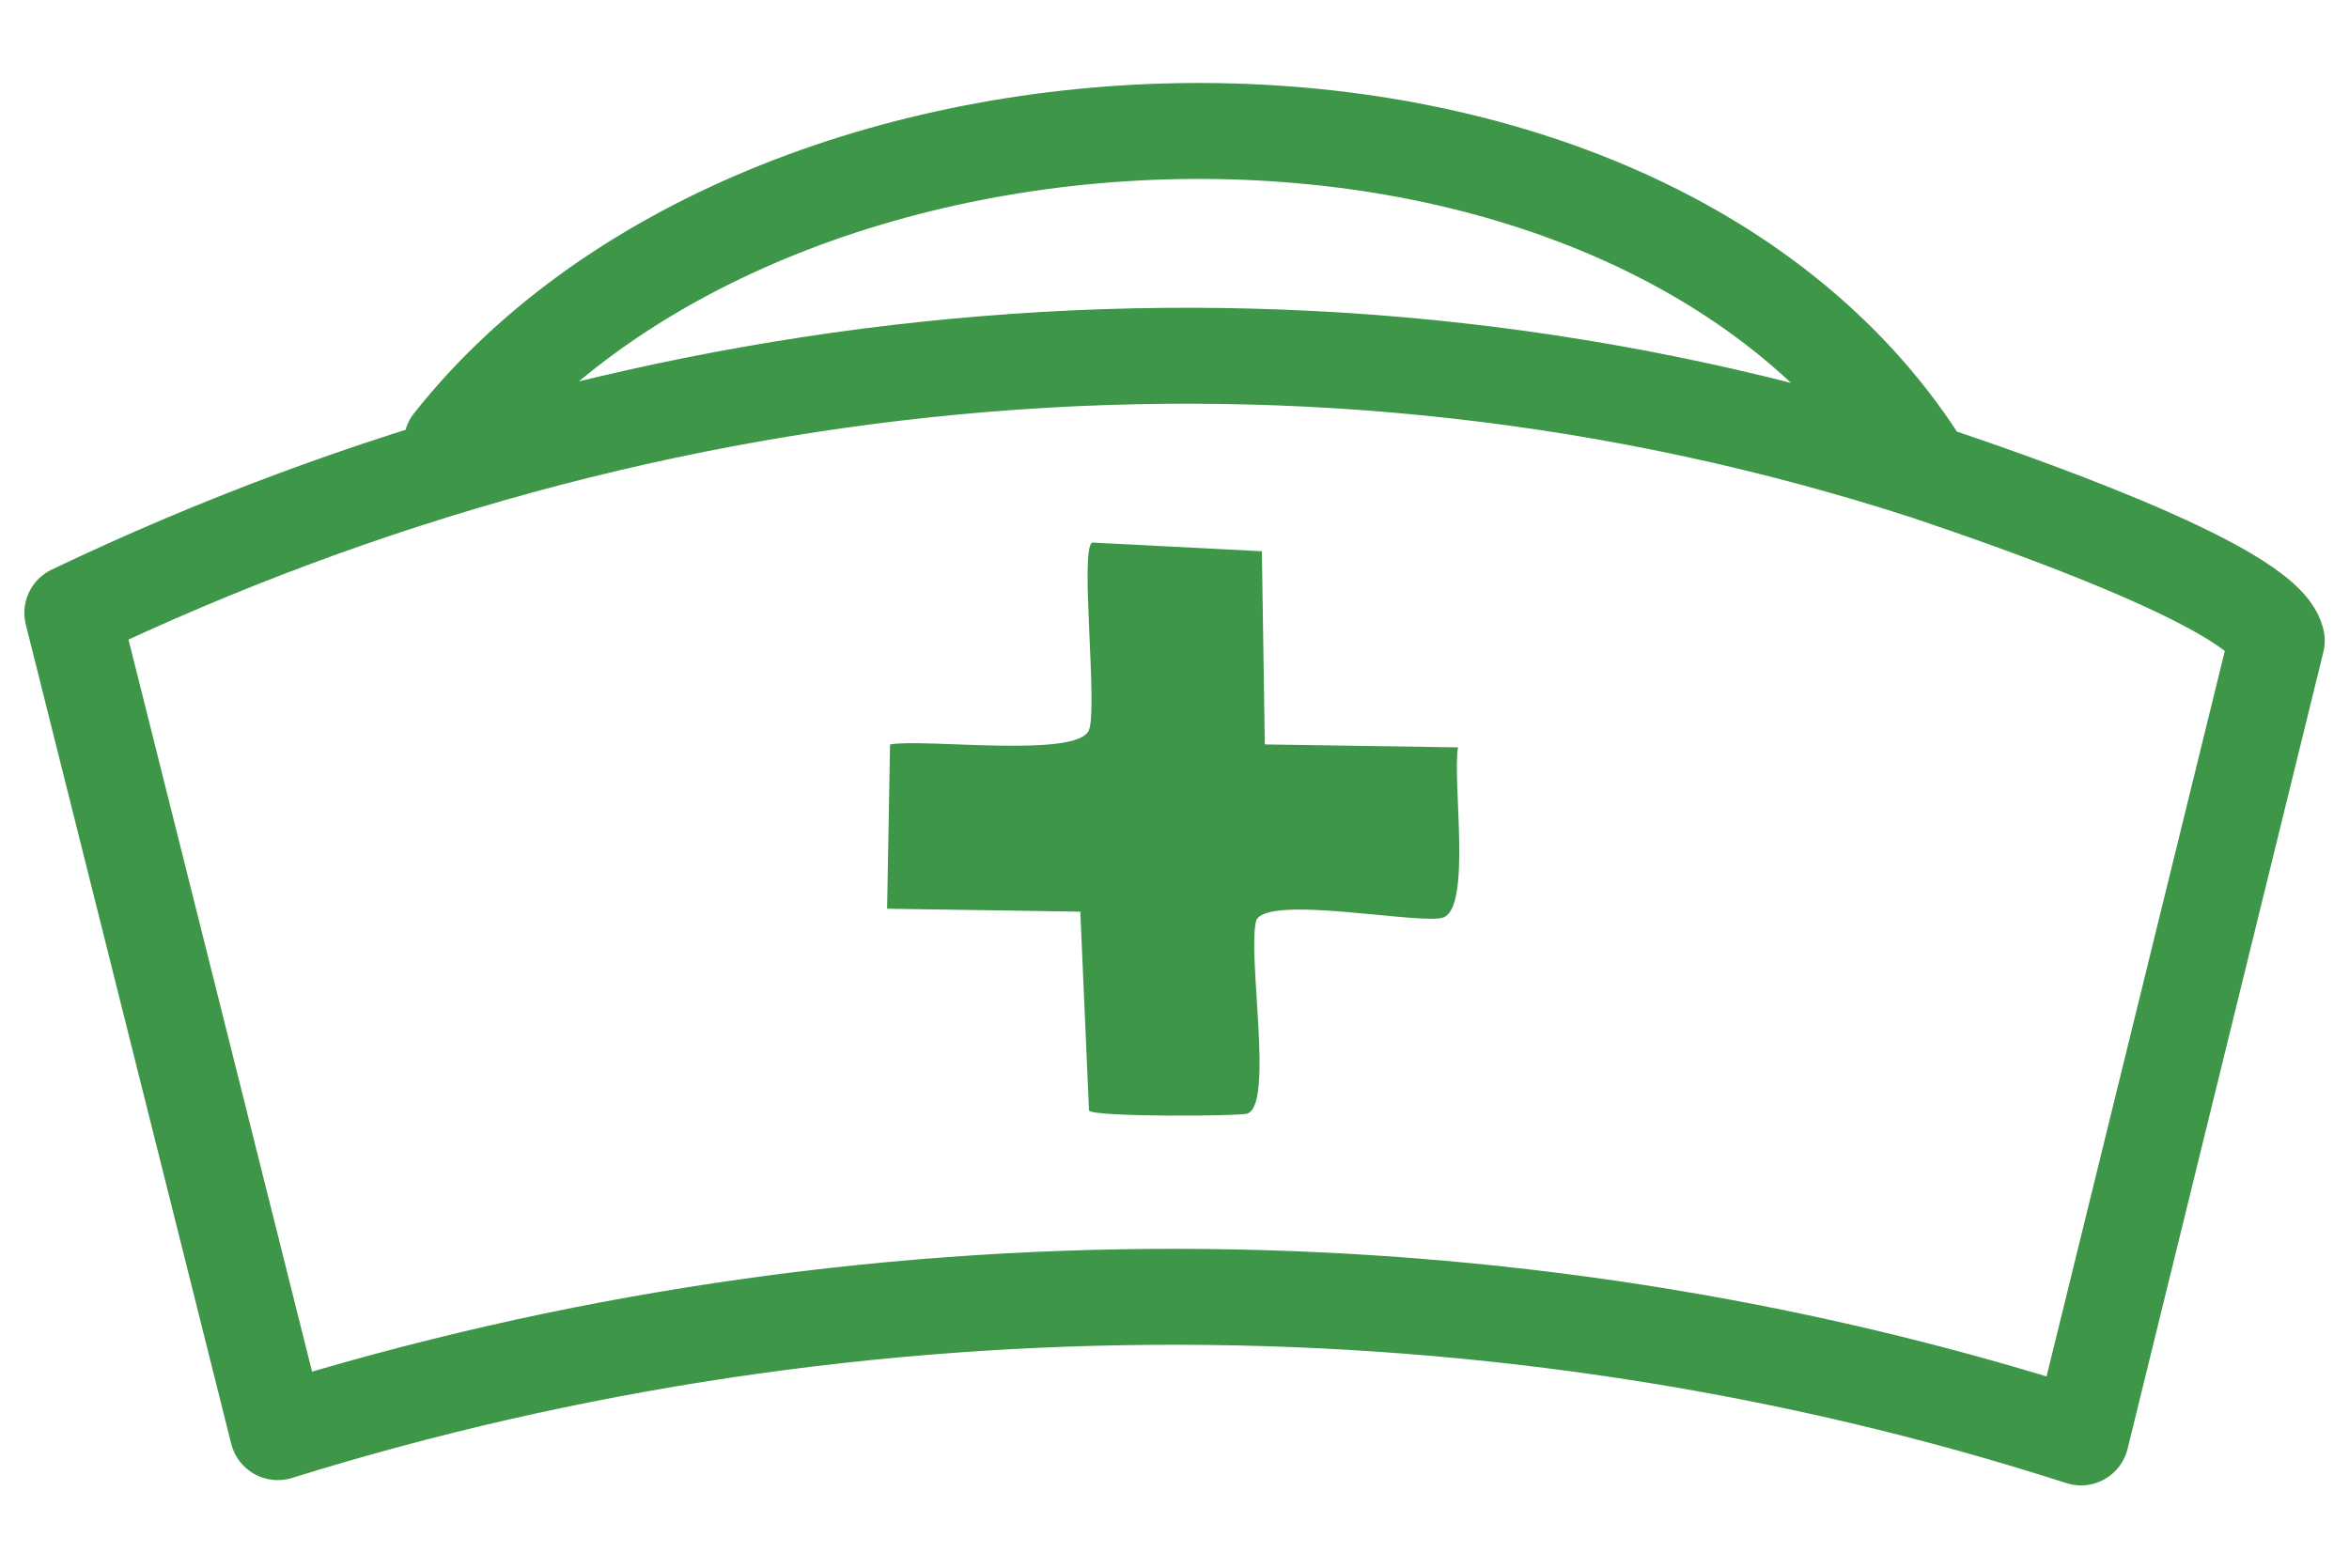
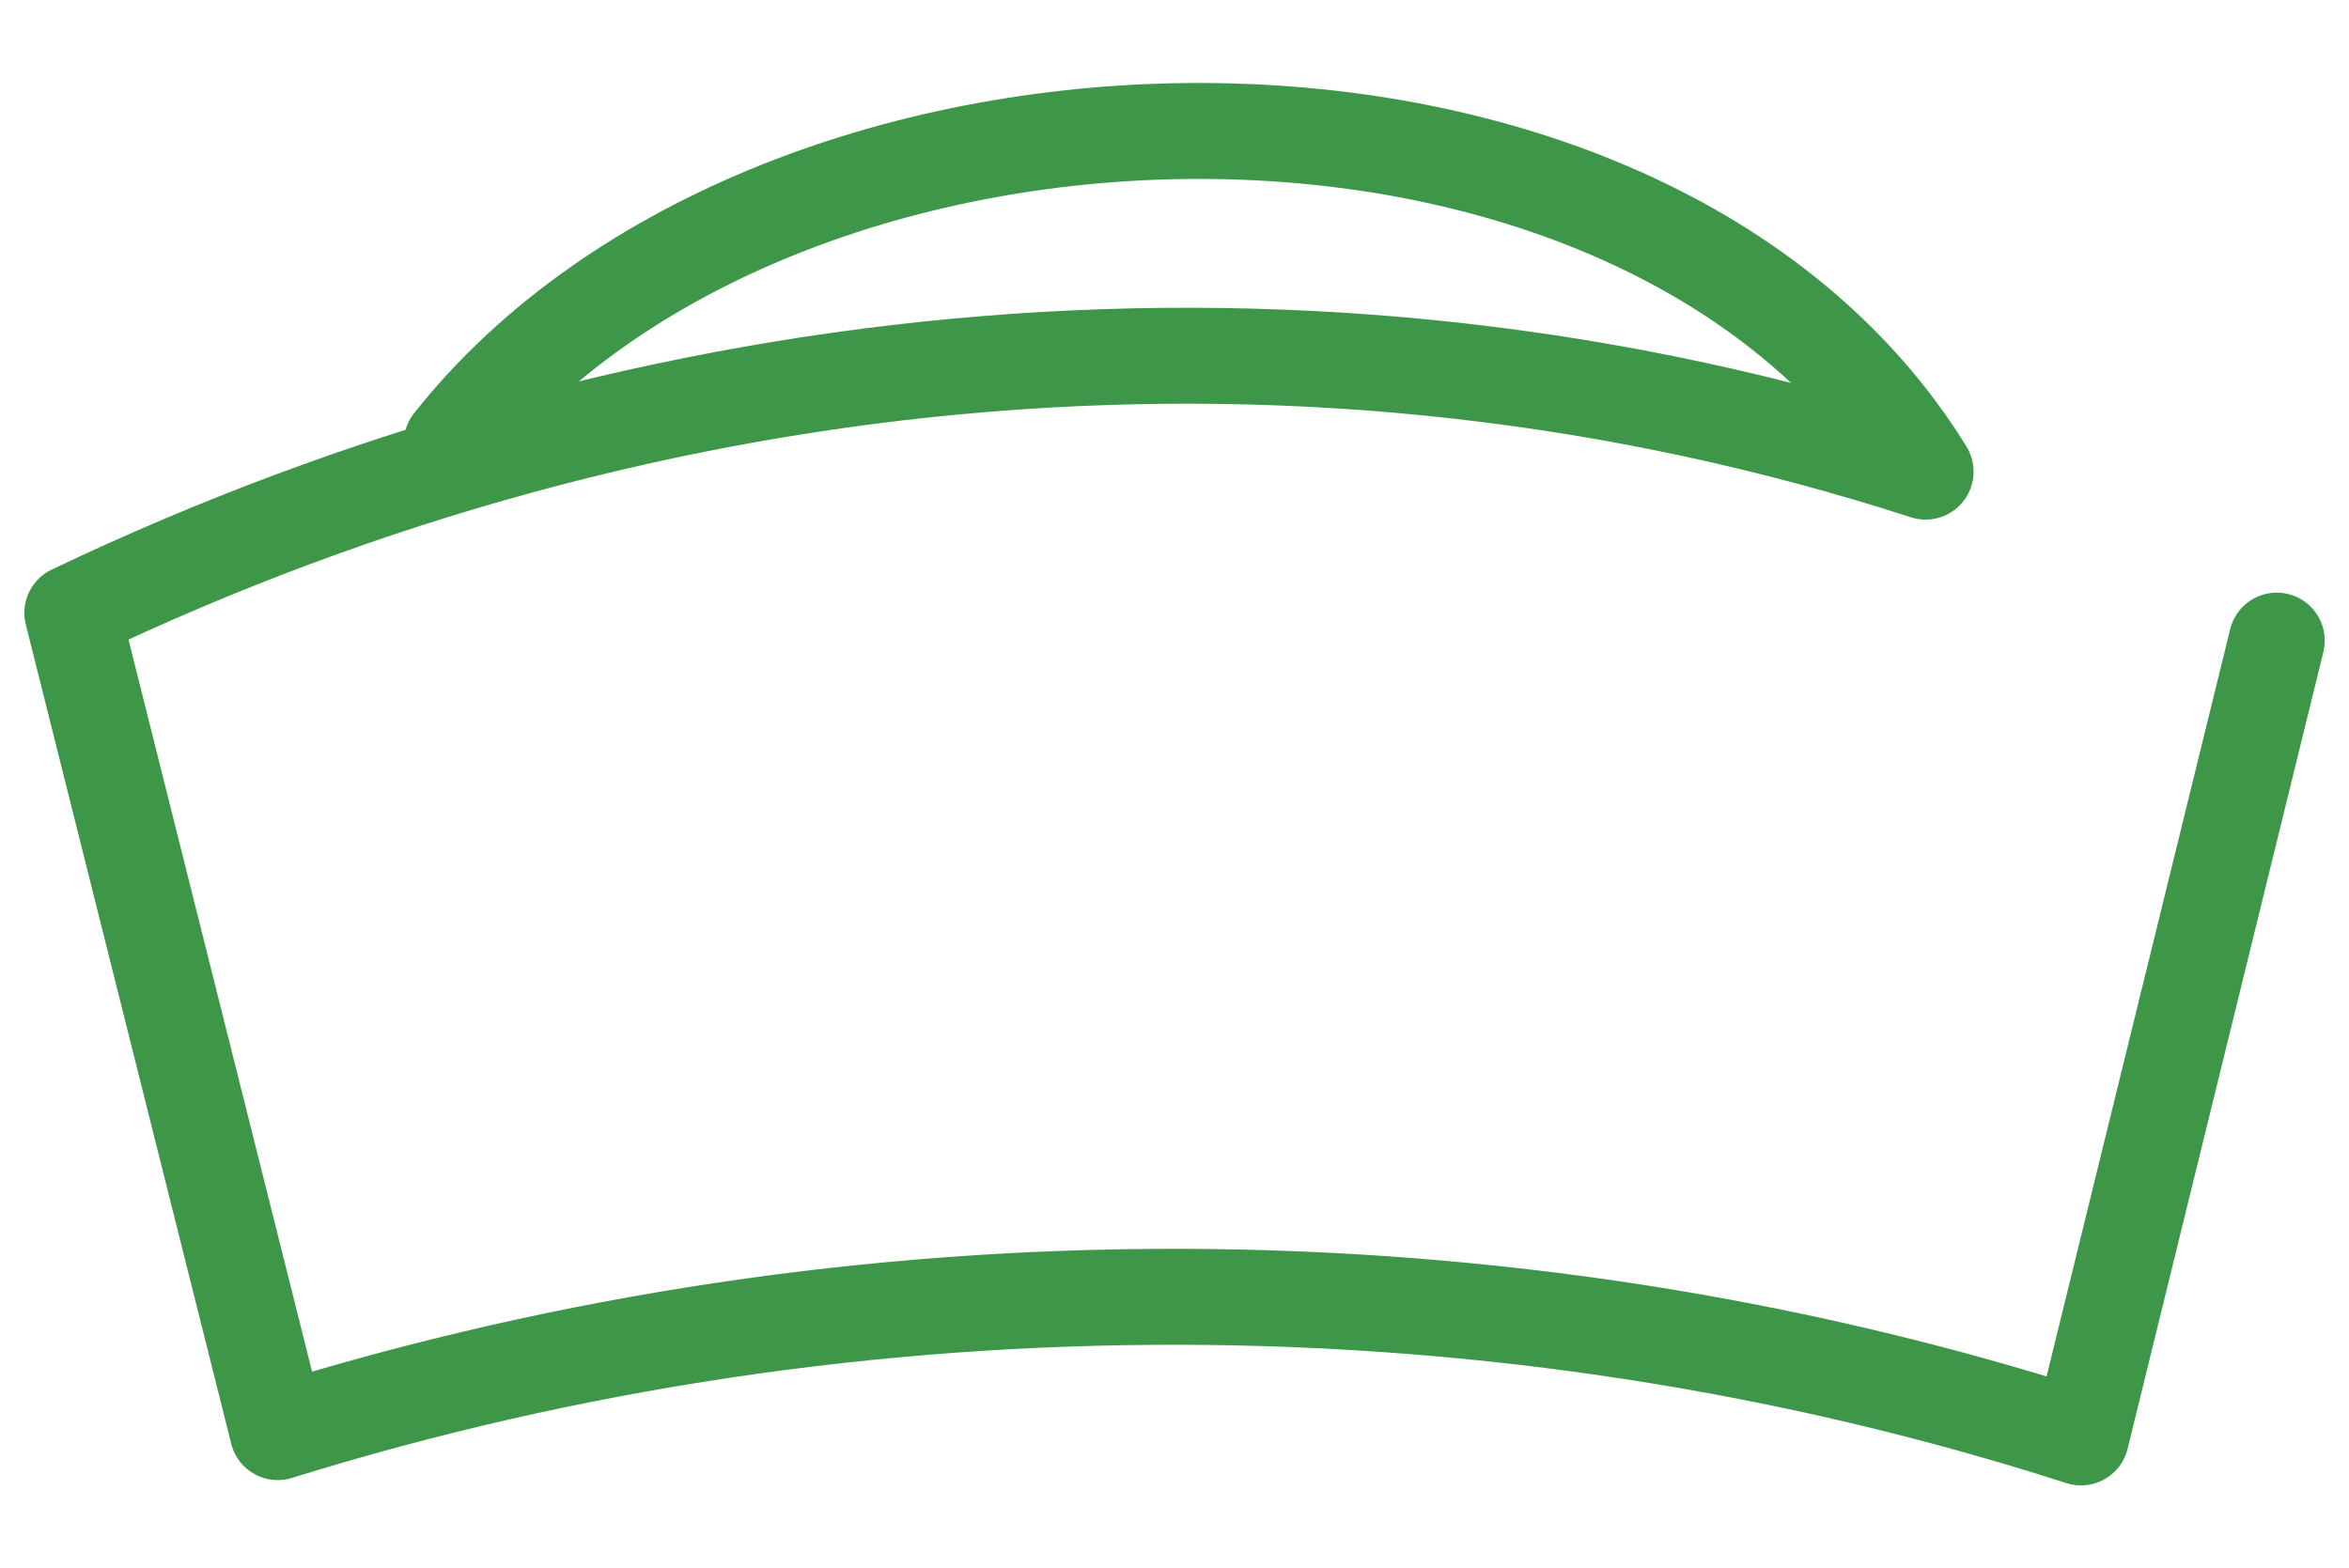
<svg xmlns="http://www.w3.org/2000/svg" id="_レイヤー_1" data-name="レイヤー_1" version="1.1" viewBox="0 0 200 133.54">
  <defs>
    <style>
      .st0 {
        fill: #3e9749;
      }

      .st1 {
        fill: none;
        stroke: #3e9749;
        stroke-linecap: round;
        stroke-linejoin: round;
        stroke-width: 8.17px;
      }
    </style>
  </defs>
-   <path class="st0" d="M92.96,46.2l14.48.74.25,16.45,16.45.25c-.5,2.78,1.17,13.52-1.23,14.48-1.72.69-14.96-2-15.95.25-.79,2.96,1.52,15.57-.74,16.45-.63.24-13.11.31-13.5-.25l-.74-16.94-16.45-.25.25-13.99c2.96-.53,15.99,1.21,16.94-1.23.75-1.95-.78-15.23.25-15.95Z" />
-   <path class="st1" d="M38.46,37.72C66.24,2.6,139.88,1.18,163.95,40.16,111.67,23.24,55.53,28.61,6.16,52.19l17.49,69.76c49.52-15.43,104.13-15.45,153.53.45l16.67-67.85c-1.07-4.65-24.19-12.46-29.45-14.24" />
+   <path class="st1" d="M38.46,37.72C66.24,2.6,139.88,1.18,163.95,40.16,111.67,23.24,55.53,28.61,6.16,52.19l17.49,69.76c49.52-15.43,104.13-15.45,153.53.45l16.67-67.85" />
</svg>